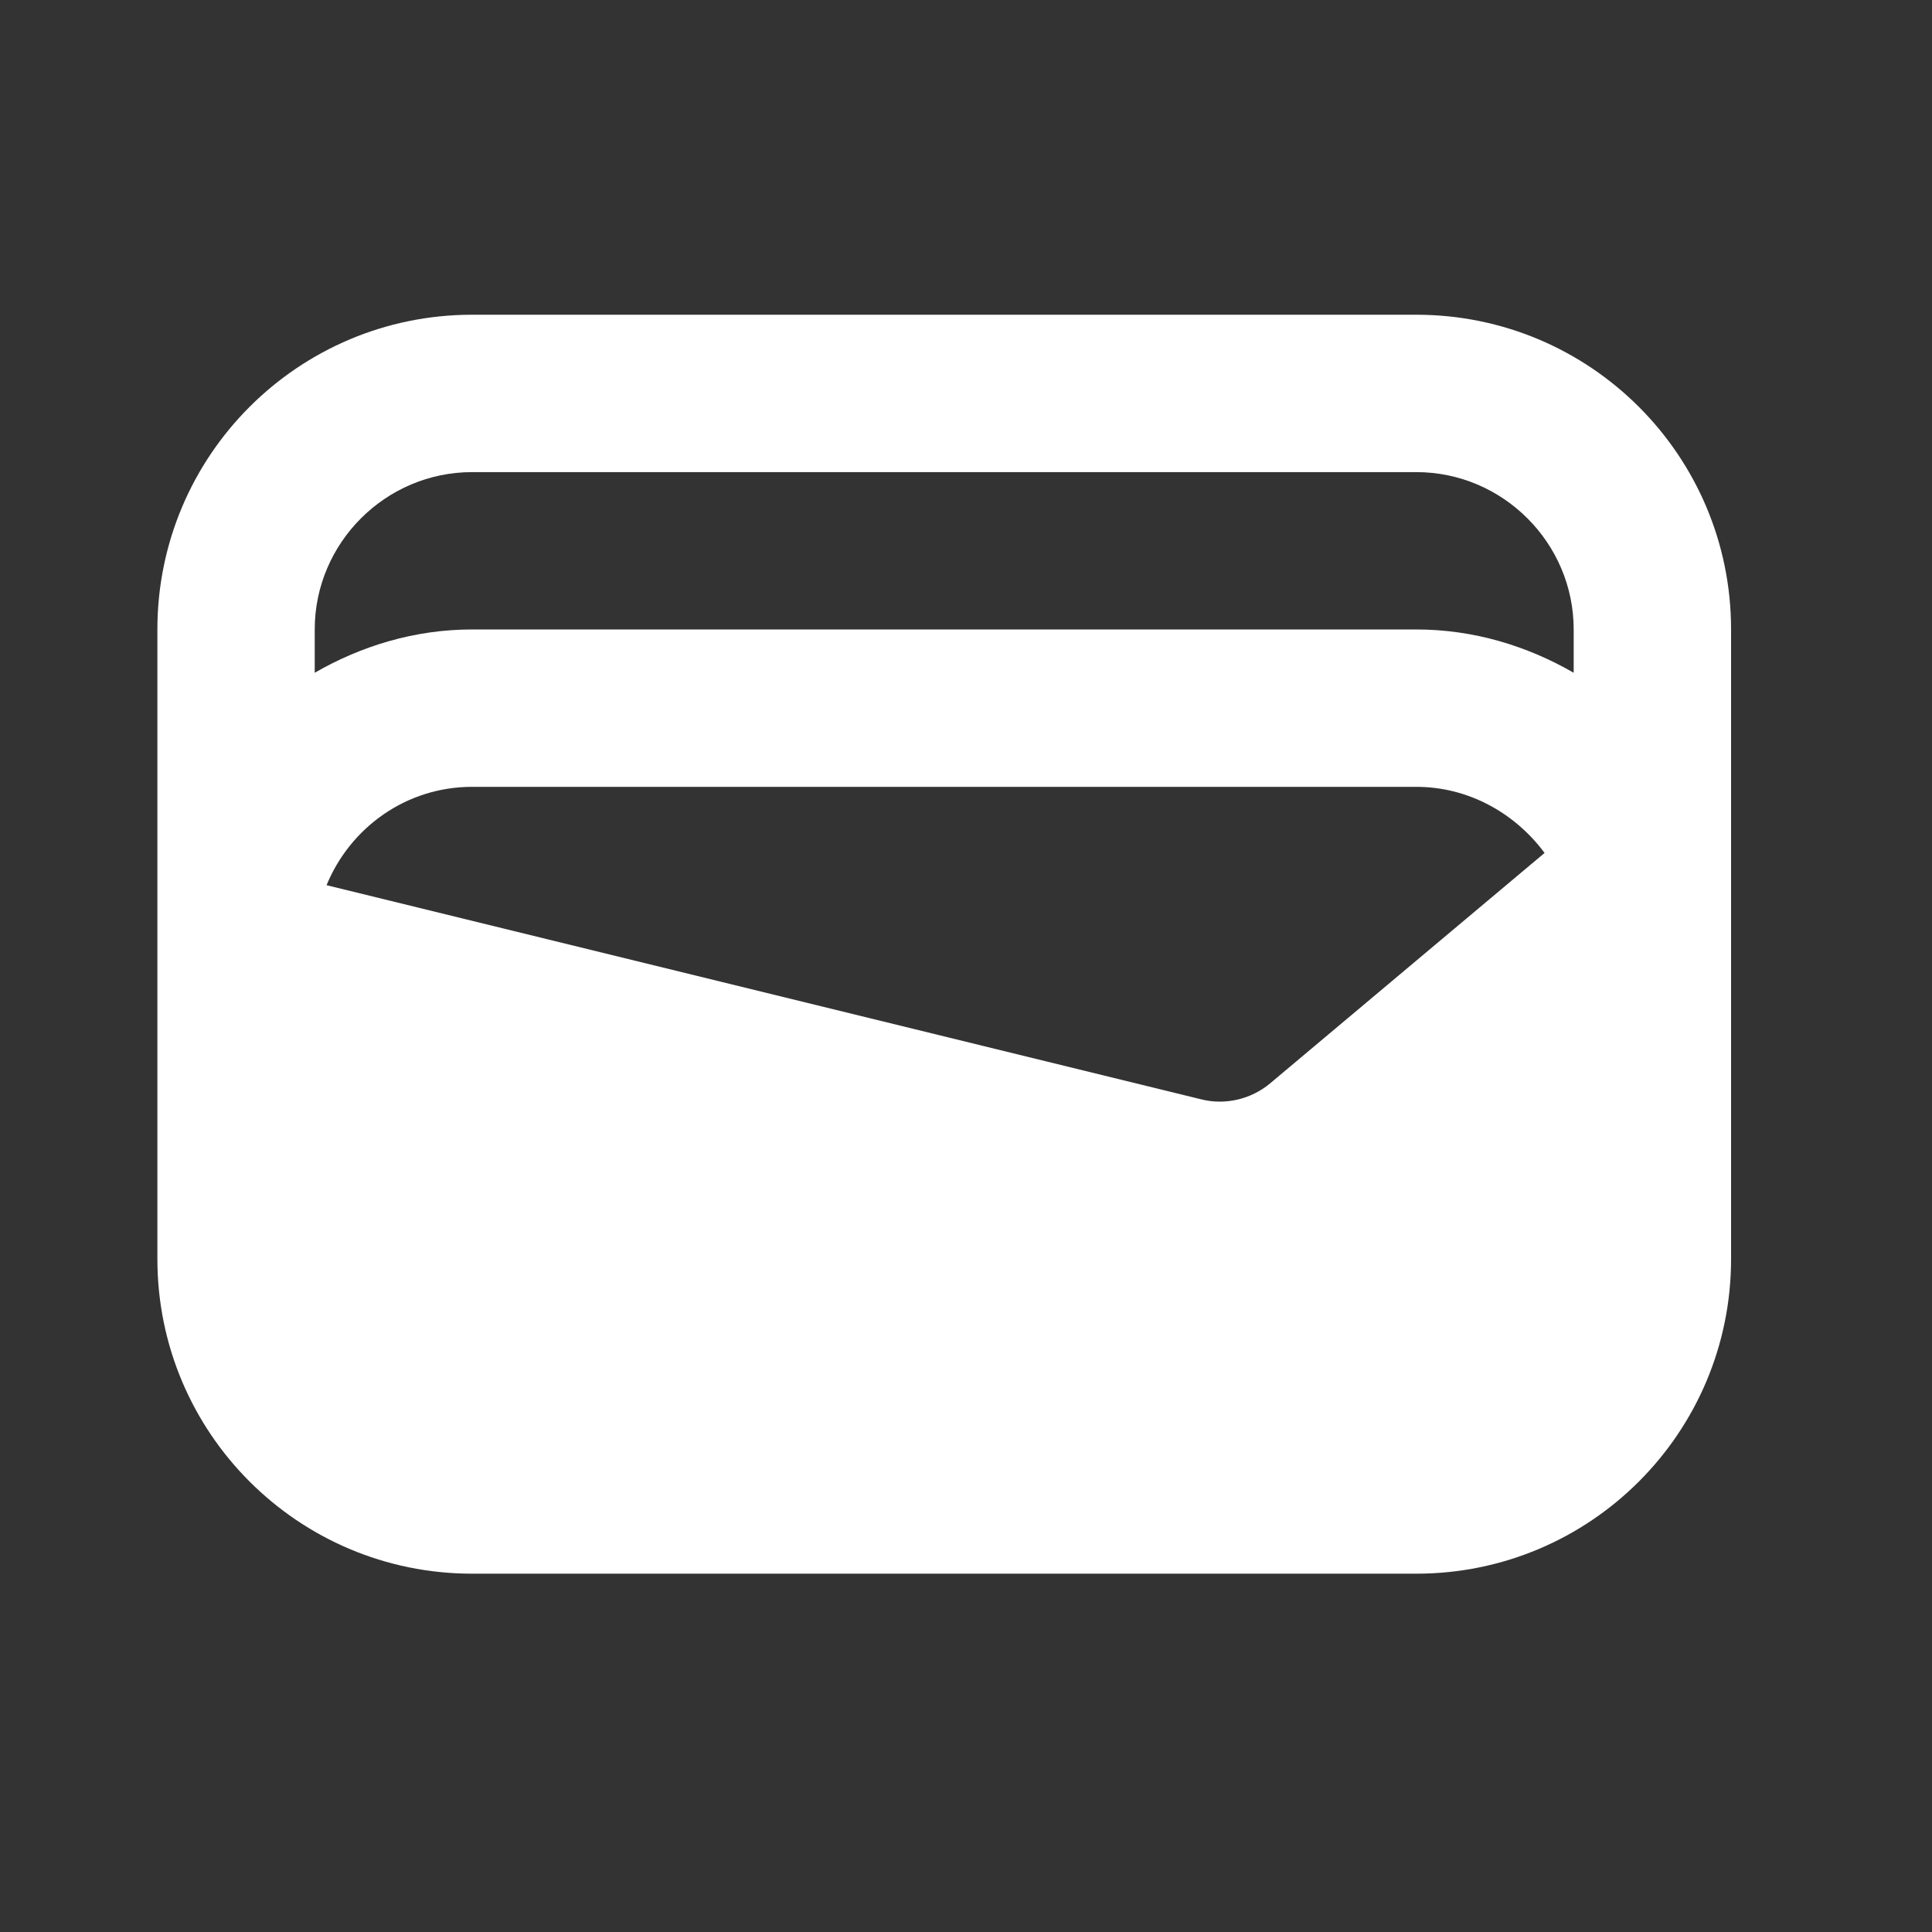
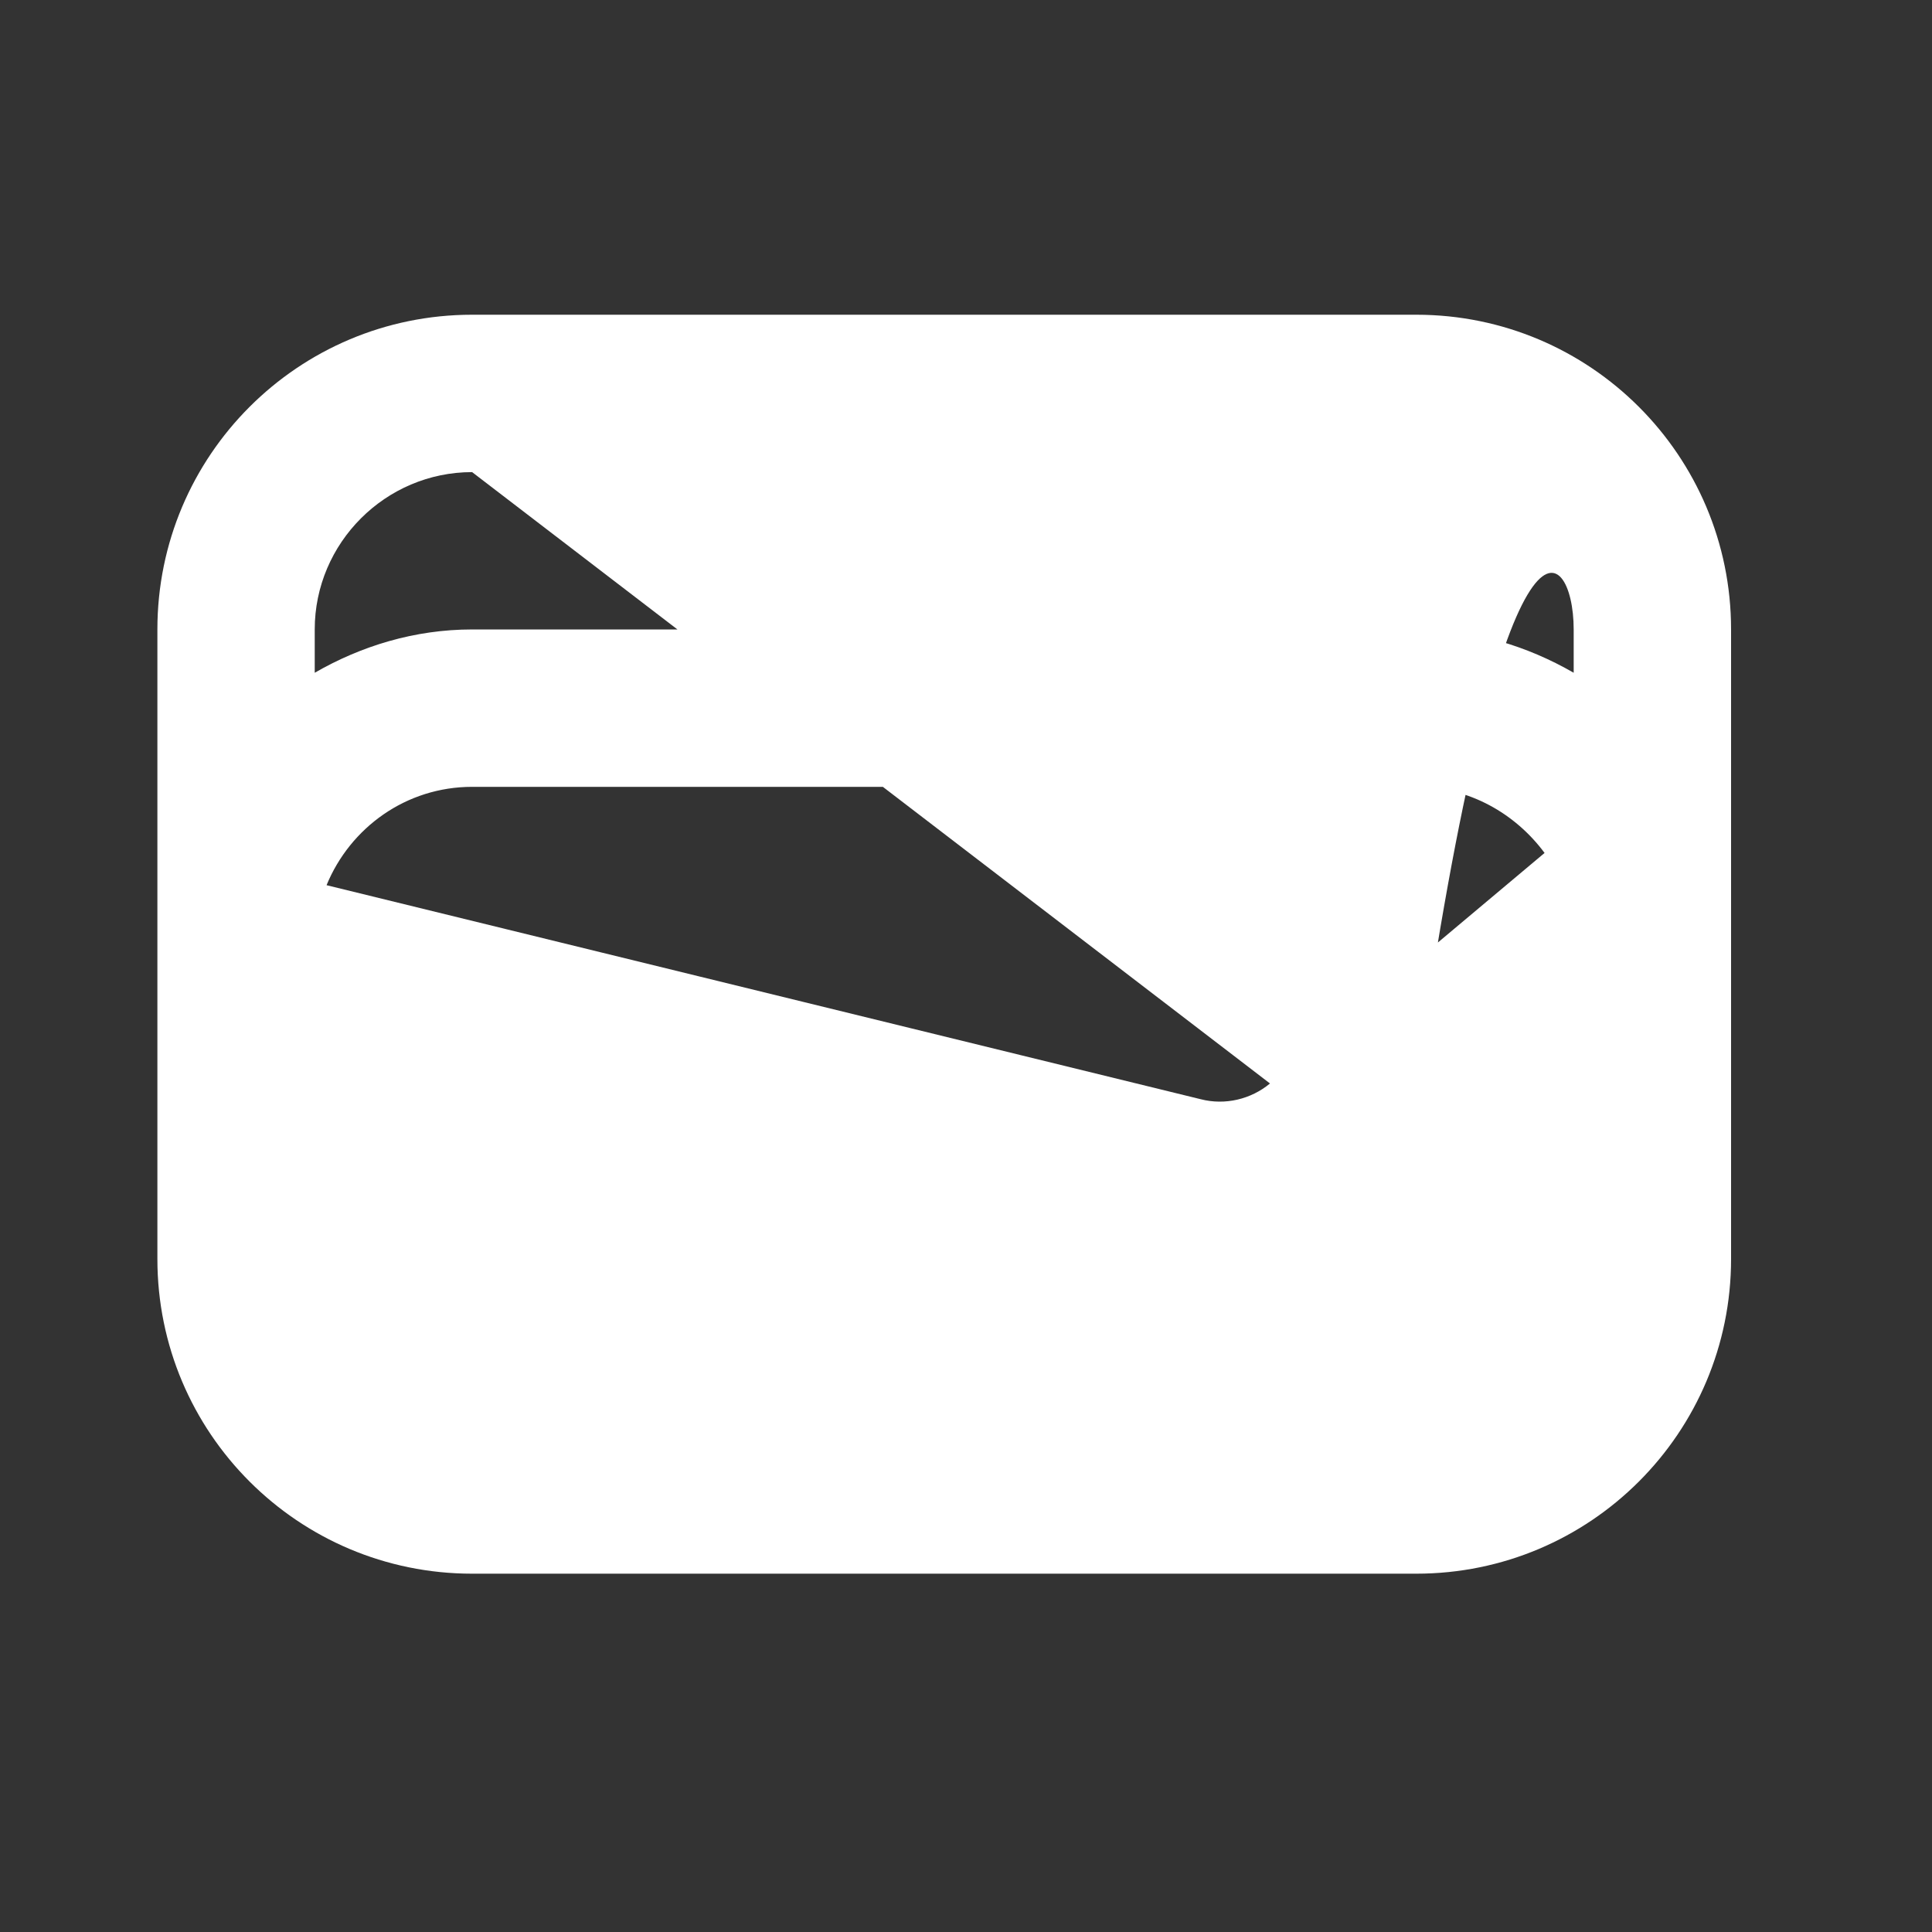
<svg xmlns="http://www.w3.org/2000/svg" width="41" height="41" viewBox="0 0 41 41" fill="none">
  <rect x="0" y="0" width="41" height="41" fill="#333333" stroke="none" />
-   <path d="M30.056 6.679H10.019C6.329 6.679 3.34 9.668 3.34 13.358V26.717C3.34 30.407 6.329 33.396 10.019 33.396H30.056C33.747 33.396 36.736 30.407 36.736 26.717V13.358C36.736 9.668 33.747 6.679 30.056 6.679ZM26.951 22.993C26.55 23.327 25.999 23.461 25.481 23.327L6.93 18.785C7.431 17.566 8.616 16.698 10.019 16.698H30.056C31.175 16.698 32.16 17.266 32.778 18.101L26.951 22.993ZM10.019 10.019H30.056C31.893 10.019 33.396 11.522 33.396 13.358V14.277C32.411 13.709 31.275 13.358 30.056 13.358H10.019C8.8 13.358 7.664 13.709 6.679 14.277V13.358C6.679 11.522 8.182 10.019 10.019 10.019Z" fill="white" />
+   <path d="M30.056 6.679H10.019C6.329 6.679 3.34 9.668 3.34 13.358V26.717C3.34 30.407 6.329 33.396 10.019 33.396H30.056C33.747 33.396 36.736 30.407 36.736 26.717V13.358C36.736 9.668 33.747 6.679 30.056 6.679ZM26.951 22.993C26.55 23.327 25.999 23.461 25.481 23.327L6.93 18.785C7.431 17.566 8.616 16.698 10.019 16.698H30.056C31.175 16.698 32.16 17.266 32.778 18.101L26.951 22.993ZH30.056C31.893 10.019 33.396 11.522 33.396 13.358V14.277C32.411 13.709 31.275 13.358 30.056 13.358H10.019C8.8 13.358 7.664 13.709 6.679 14.277V13.358C6.679 11.522 8.182 10.019 10.019 10.019Z" fill="white" />
</svg>